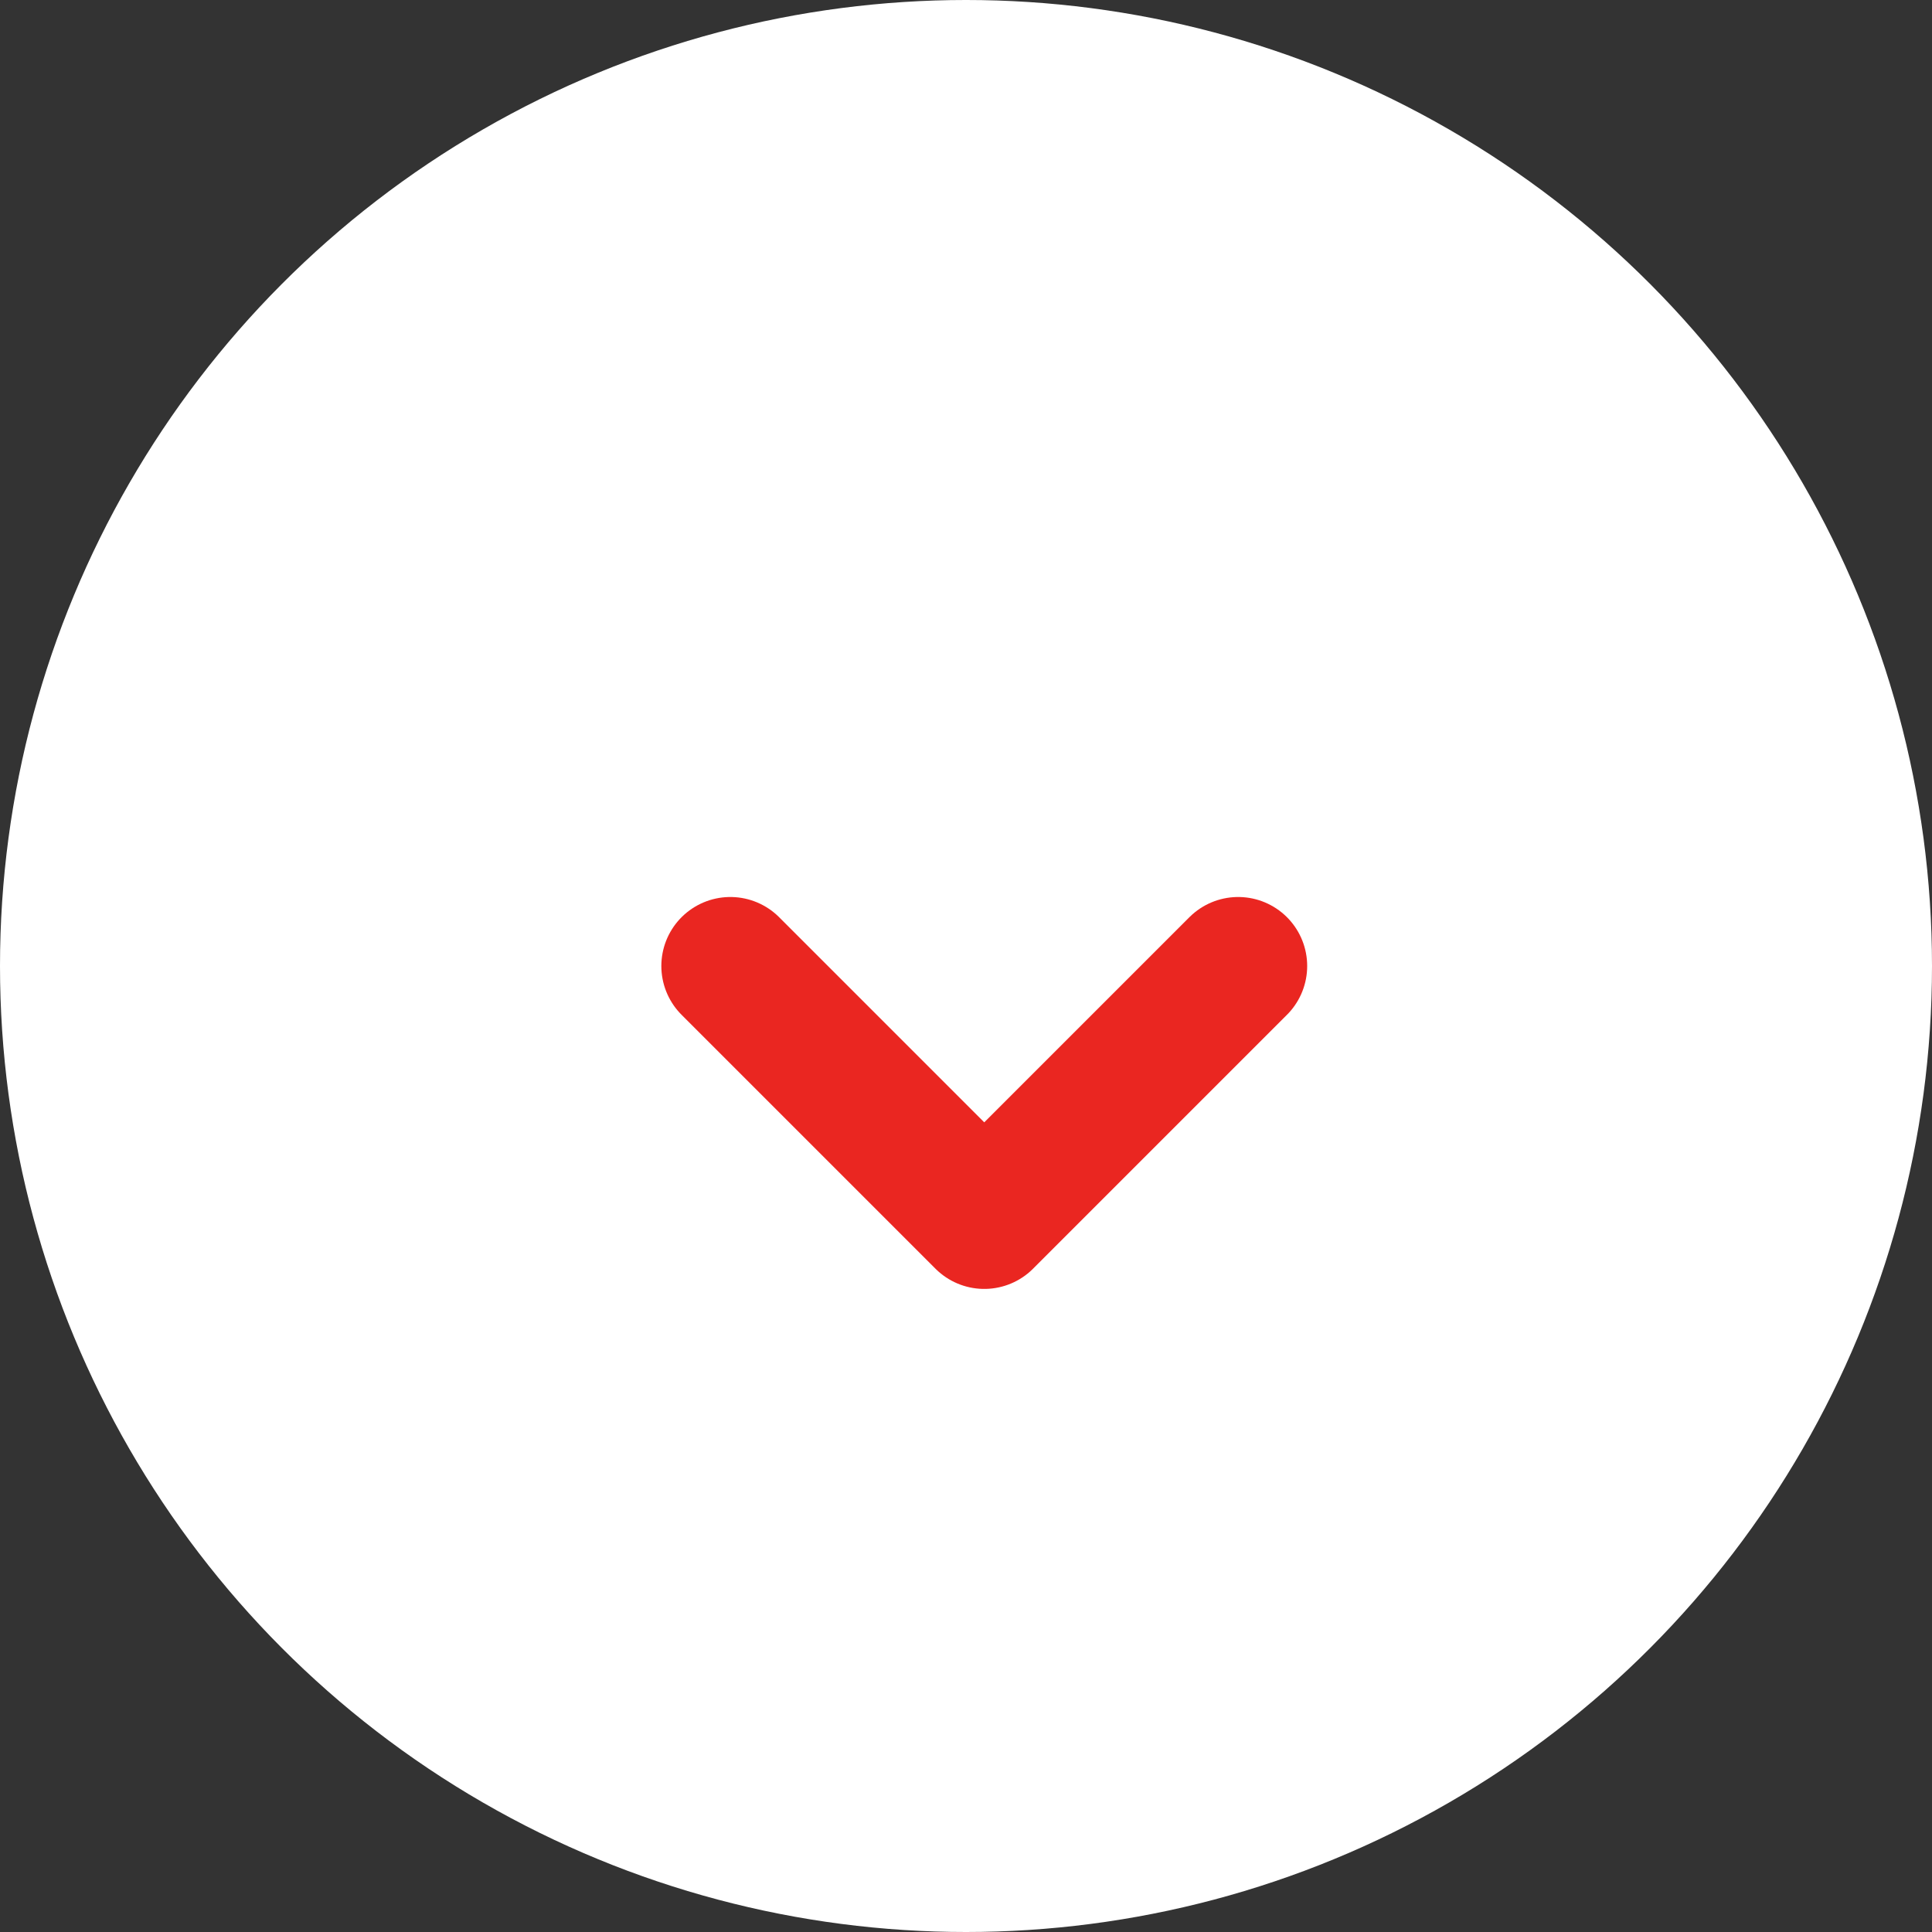
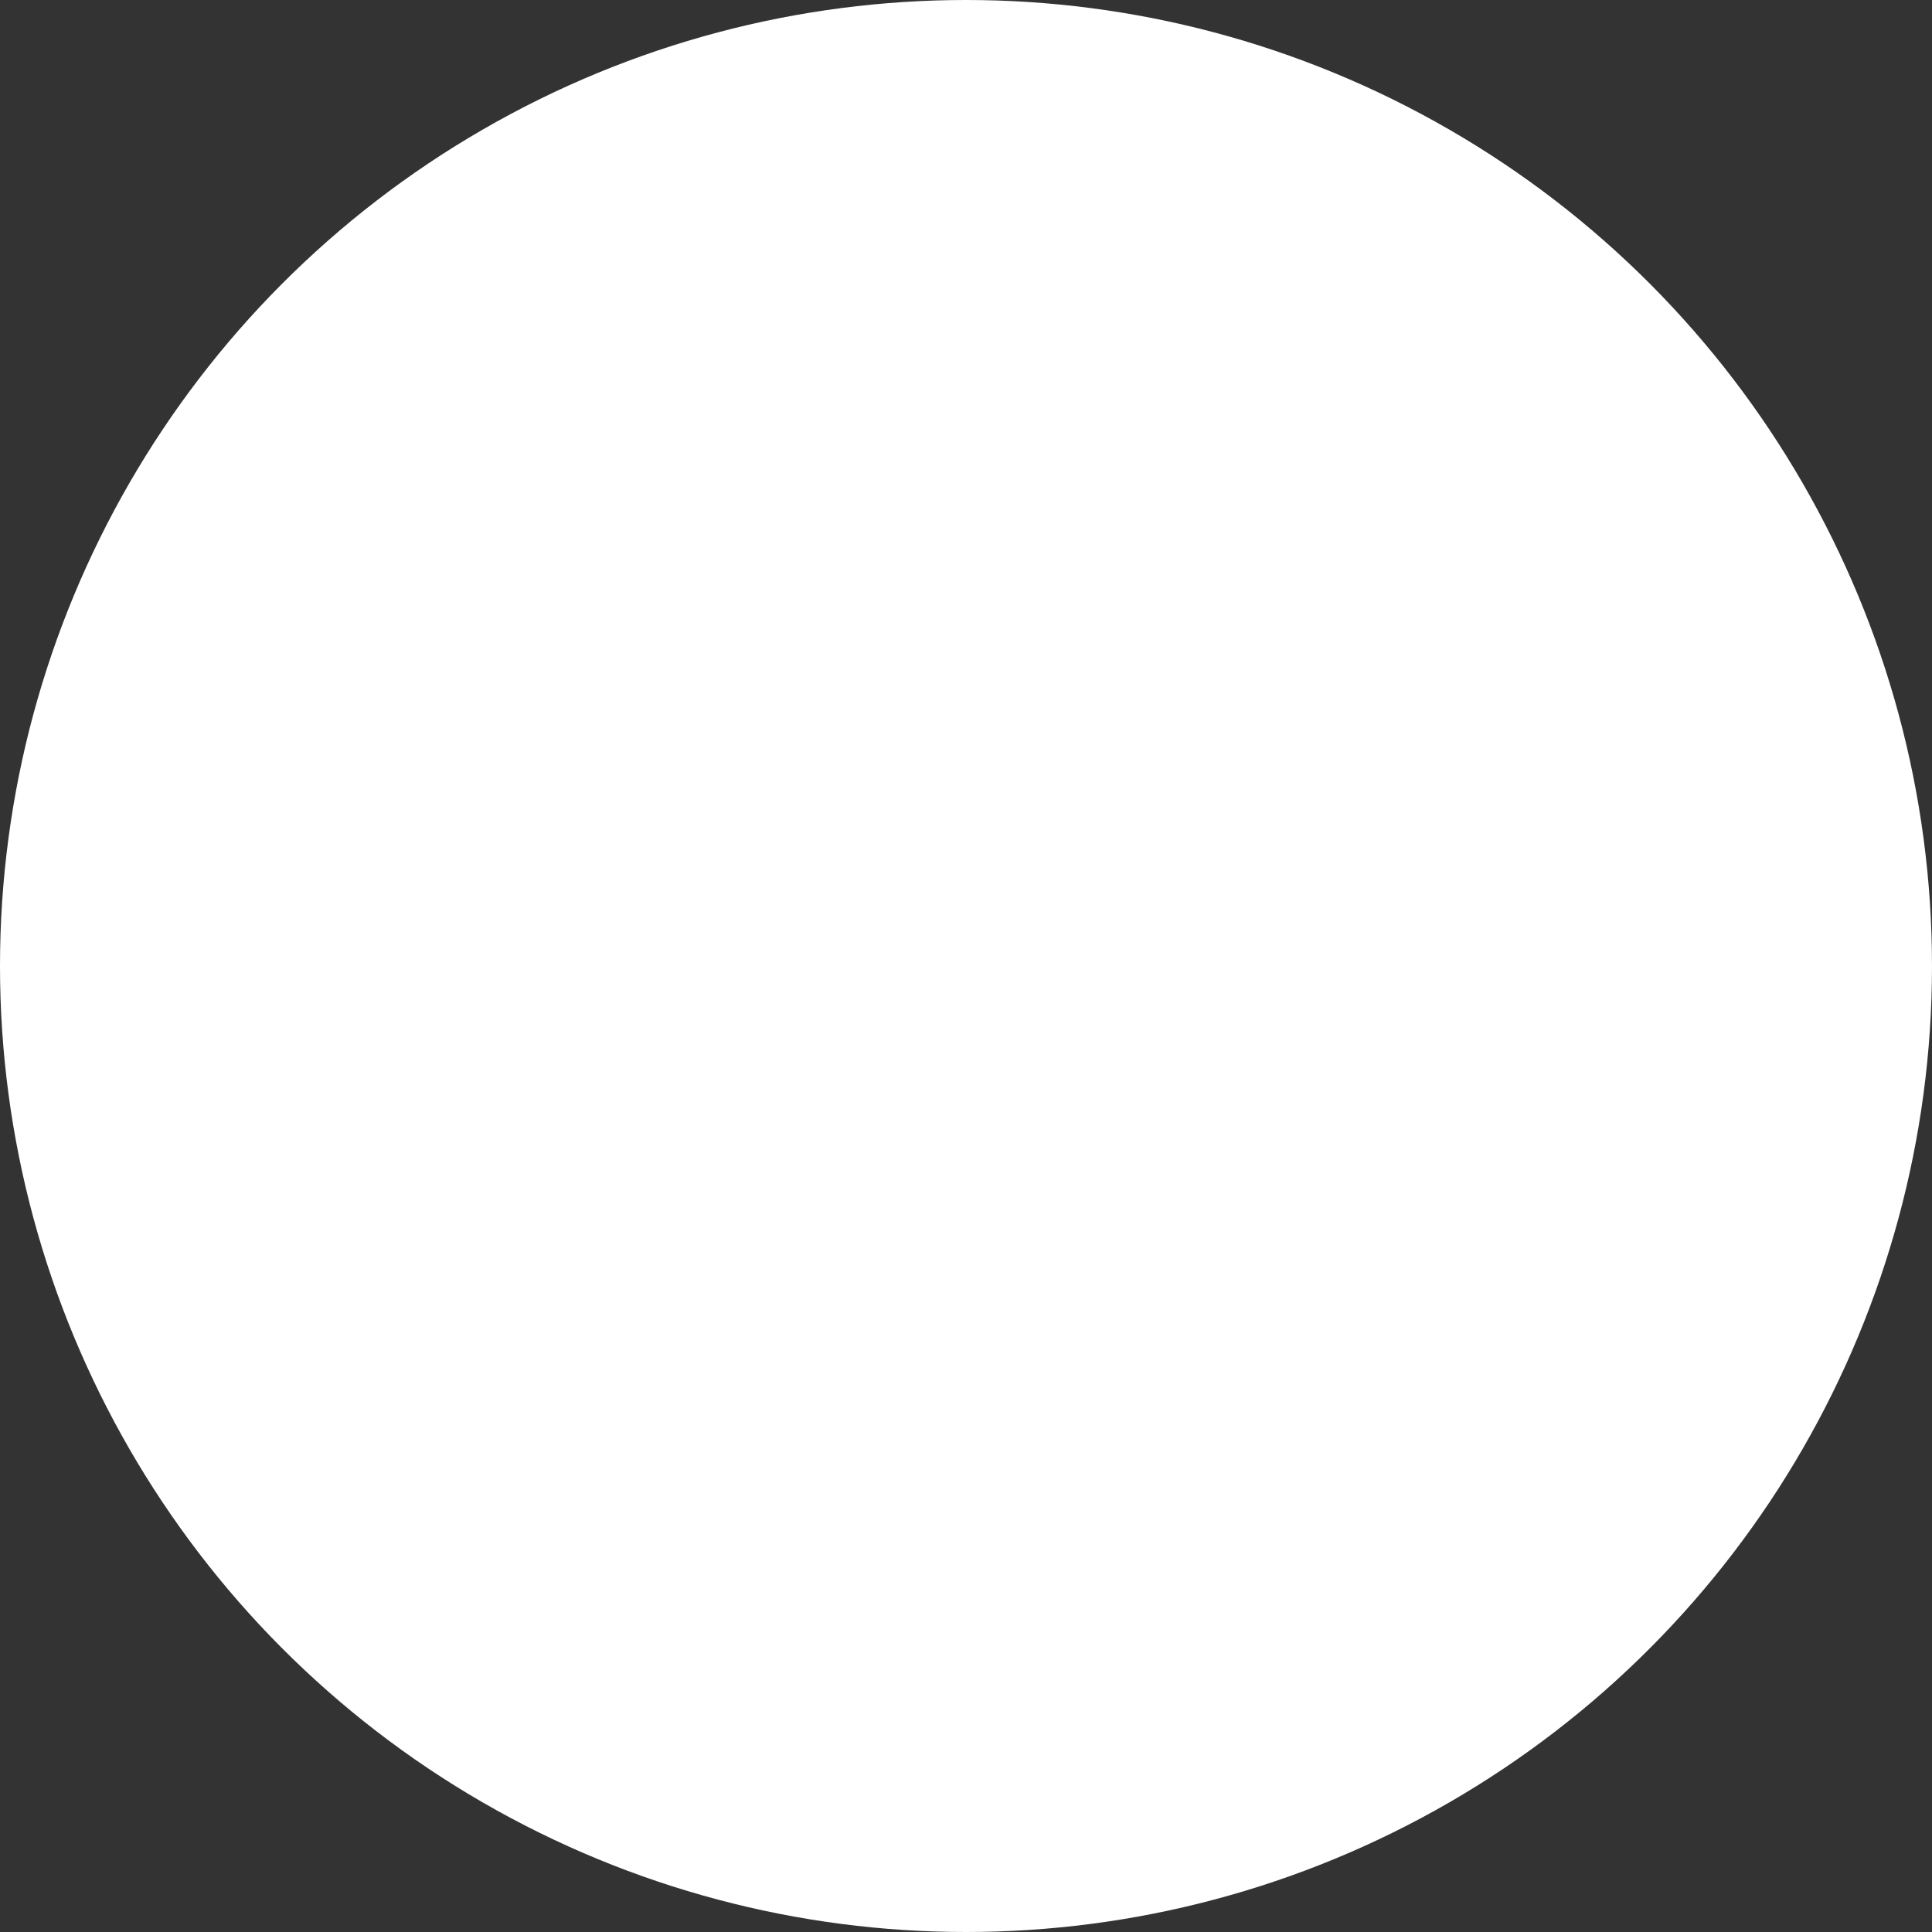
<svg xmlns="http://www.w3.org/2000/svg" width="42" height="42" viewBox="0 0 42 42">
  <rect x="0" y="0" width="42" height="42" fill="#333333" stroke="none" />
  <g id="Grupo_3438" data-name="Grupo 3438" transform="translate(-1163 -3732)">
    <circle id="Elipse_1" data-name="Elipse 1" cx="21" cy="21" r="21" transform="translate(1163 3732)" fill="#fff" />
-     <path id="Trazado_15" data-name="Trazado 15" d="M930.253,1000.326l5.52,5.52,5.52-5.52" transform="translate(248.624 2752.674)" fill="#fff" stroke="#ea2621" stroke-linecap="round" stroke-linejoin="round" stroke-width="3" />
  </g>
</svg>